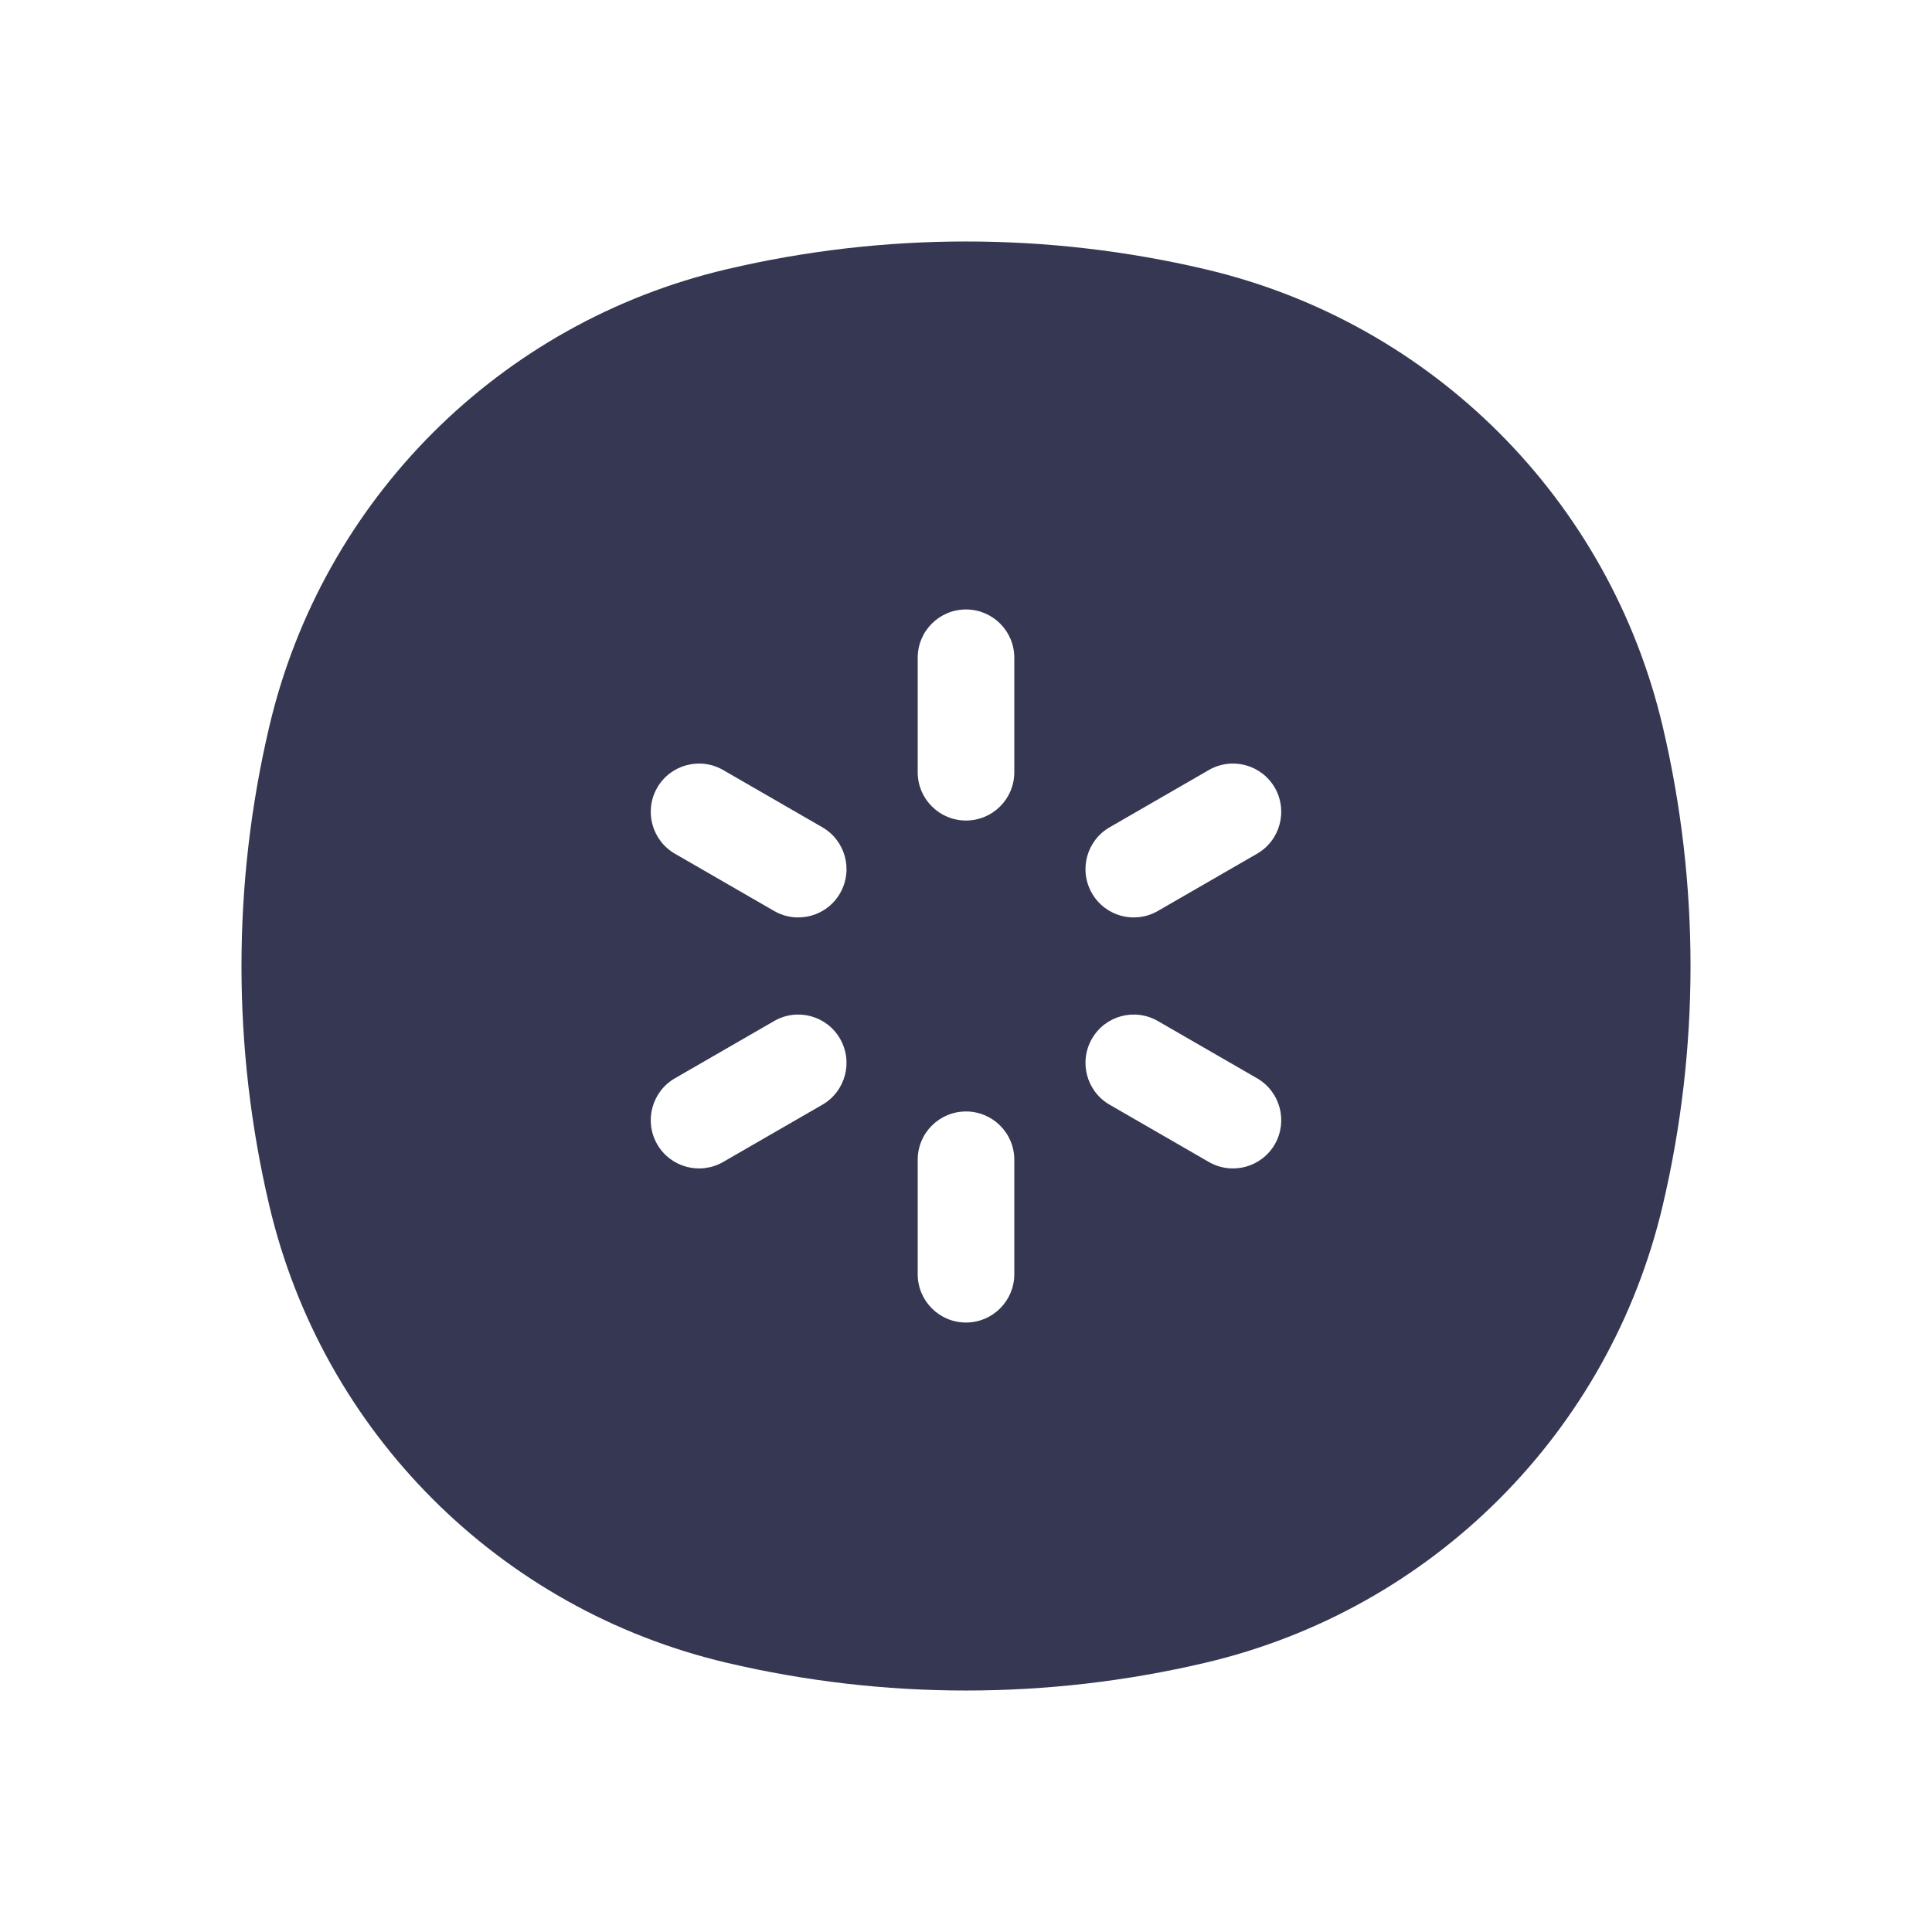
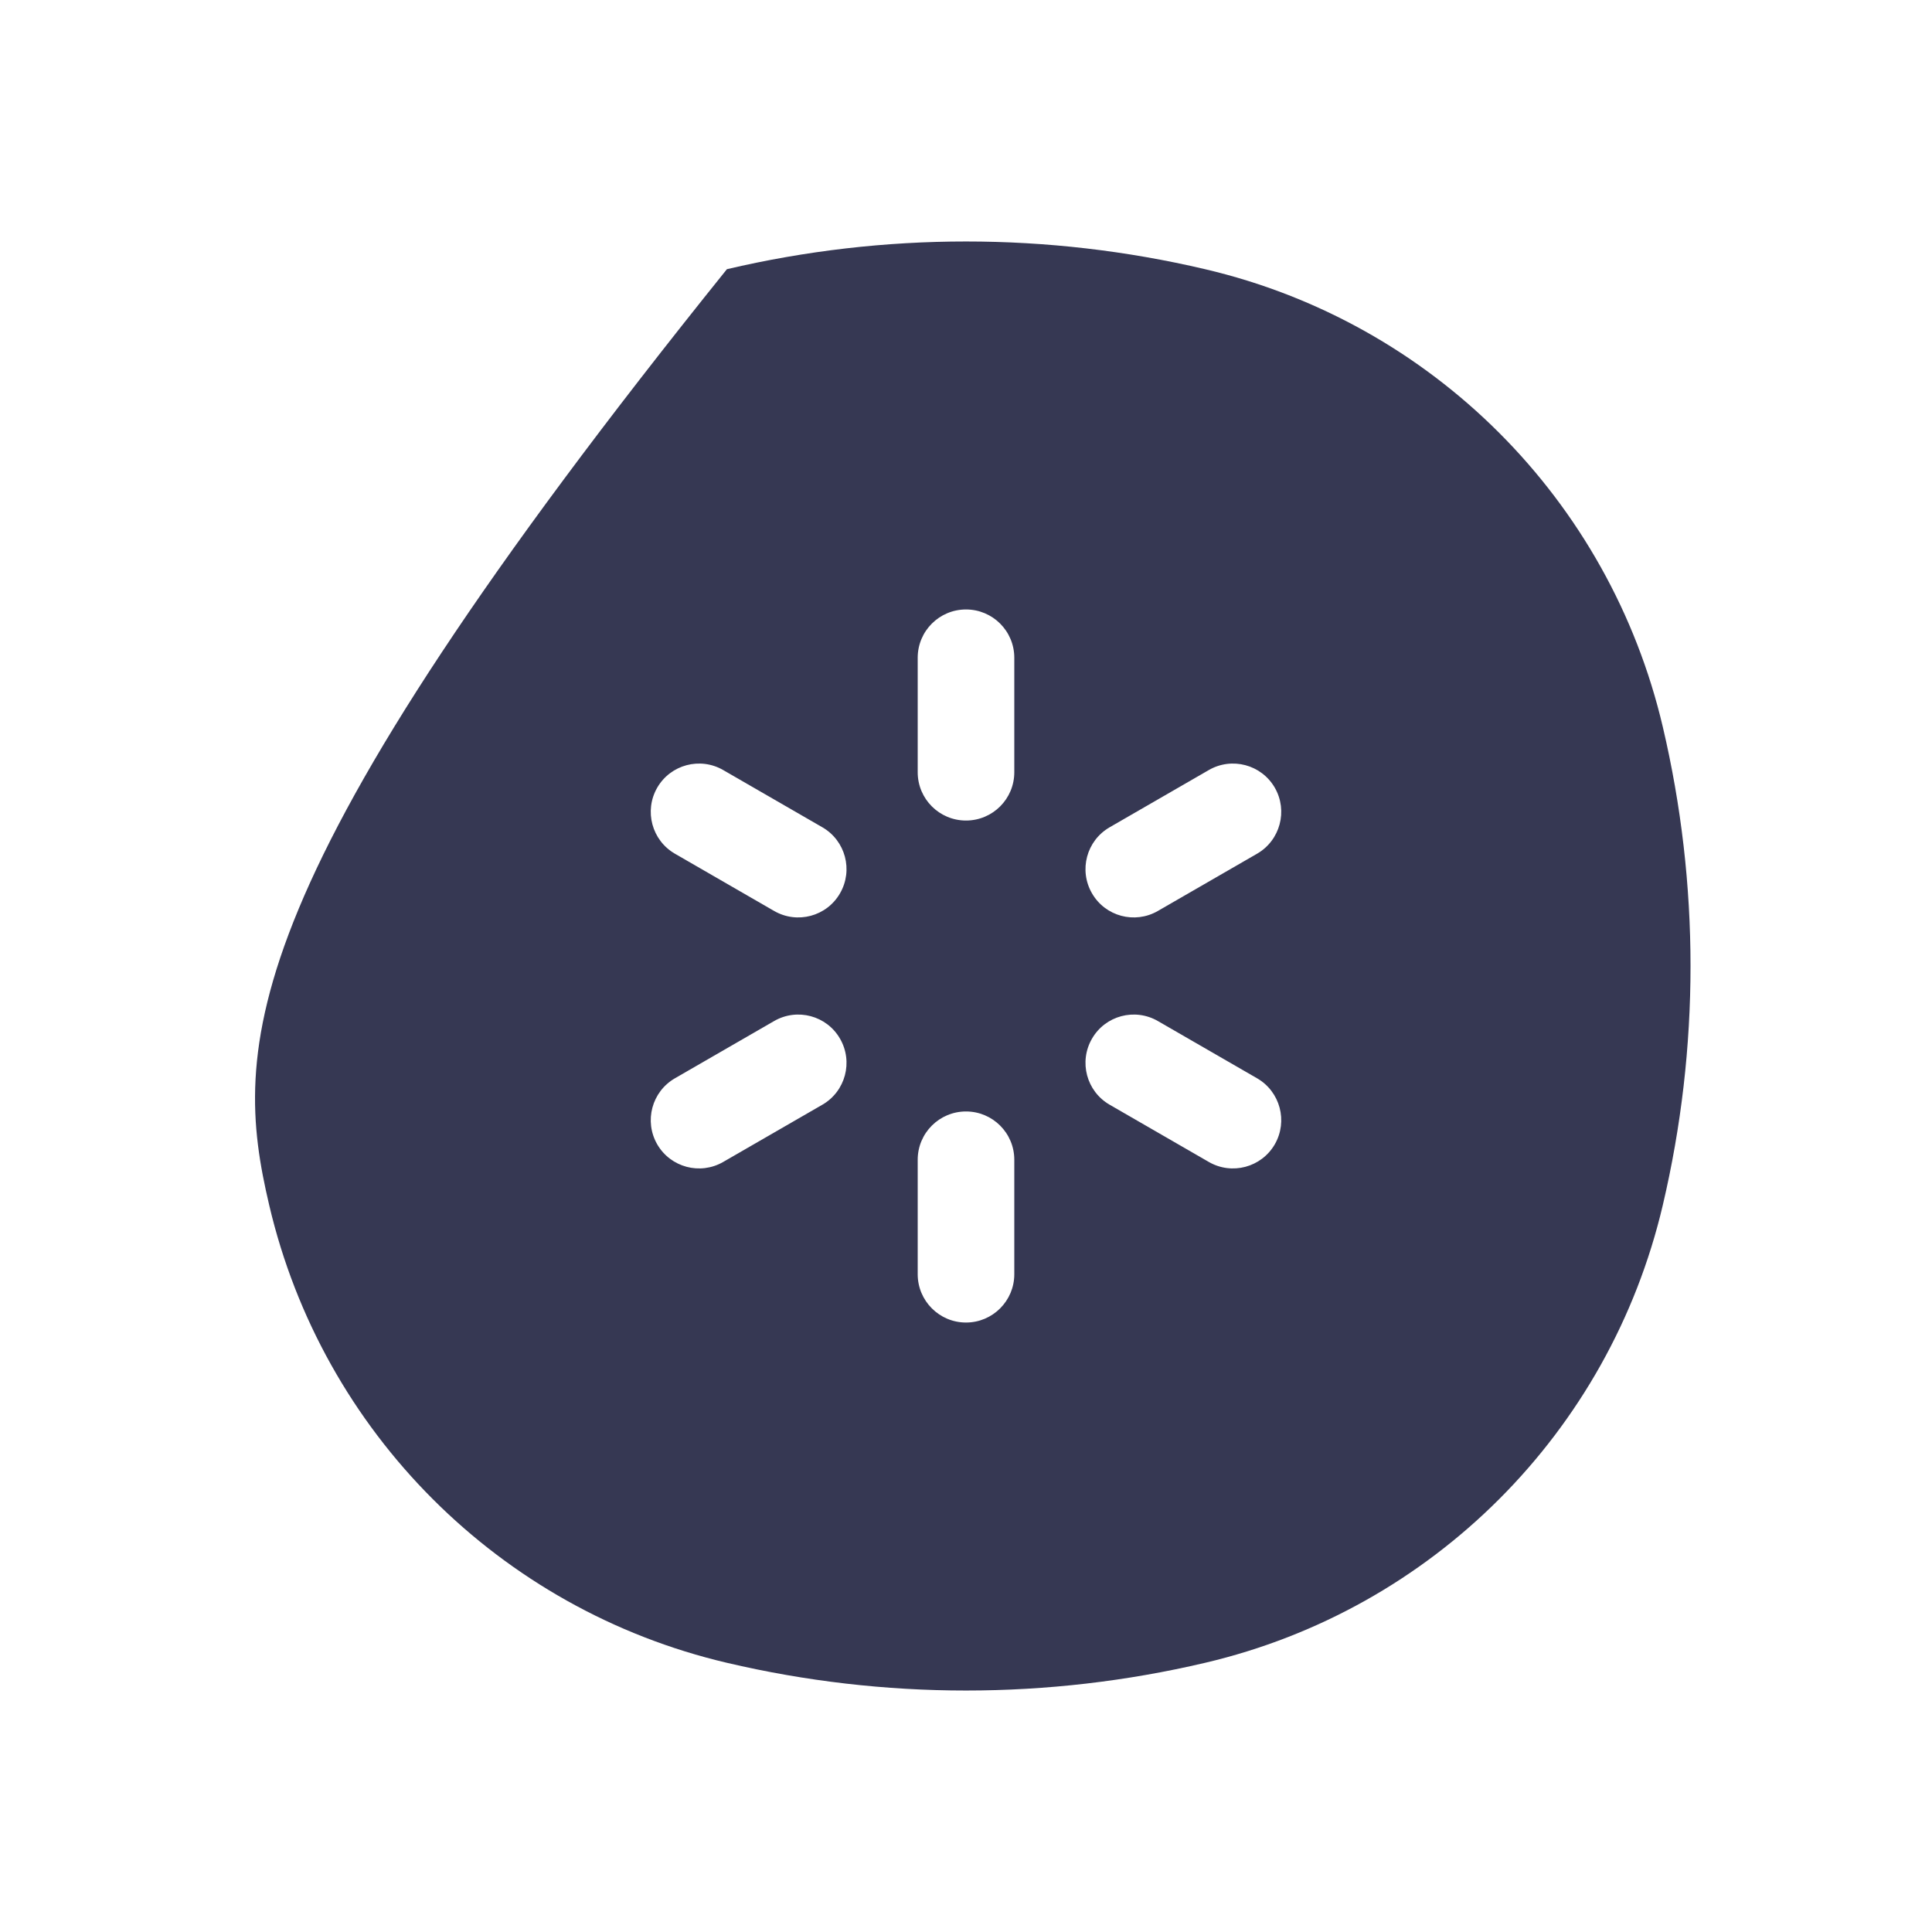
<svg xmlns="http://www.w3.org/2000/svg" width="800px" height="800px" viewBox="0 0 24 24" fill="none">
-   <path fill-rule="evenodd" clip-rule="evenodd" d="M14.97 3.344C13.017 2.885 10.983 2.885 9.03 3.344C6.208 4.005 4.005 6.208 3.344 9.03C2.885 10.983 2.885 13.017 3.344 14.97C4.005 17.792 6.208 19.994 9.03 20.656C10.983 21.115 13.017 21.115 14.97 20.656C17.792 19.994 19.994 17.792 20.656 14.97C21.115 13.017 21.115 10.983 20.656 9.03C19.994 6.208 17.792 4.005 14.97 3.344ZM12 7.571C12.331 7.571 12.6 7.839 12.6 8.171V9.593C12.6 9.925 12.331 10.193 12 10.193C11.669 10.193 11.4 9.925 11.4 9.593V8.171C11.4 7.839 11.669 7.571 12 7.571ZM15.836 9.785C16.001 10.072 15.903 10.439 15.616 10.605L14.384 11.316C14.097 11.482 13.73 11.384 13.565 11.097C13.399 10.81 13.497 10.443 13.784 10.277L15.016 9.566C15.303 9.4 15.67 9.498 15.836 9.785ZM8.164 9.785C8.33 9.498 8.697 9.4 8.984 9.566L10.216 10.277C10.503 10.443 10.601 10.81 10.435 11.097C10.27 11.384 9.903 11.482 9.616 11.316L8.384 10.605C8.097 10.439 7.999 10.072 8.164 9.785ZM10.435 12.903C10.601 13.19 10.503 13.557 10.216 13.723L8.984 14.434C8.697 14.6 8.33 14.502 8.164 14.215C7.999 13.928 8.097 13.561 8.384 13.395L9.616 12.684C9.903 12.518 10.27 12.616 10.435 12.903ZM13.565 12.903C13.73 12.616 14.097 12.518 14.384 12.684L15.616 13.395C15.903 13.561 16.001 13.928 15.836 14.215C15.67 14.502 15.303 14.6 15.016 14.434L13.784 13.723C13.497 13.557 13.399 13.19 13.565 12.903ZM12 13.807C12.331 13.807 12.6 14.075 12.6 14.407V15.829C12.6 16.16 12.331 16.429 12 16.429C11.669 16.429 11.4 16.16 11.4 15.829L11.4 14.407C11.4 14.075 11.669 13.807 12 13.807Z" fill="#363853" />
+   <path fill-rule="evenodd" clip-rule="evenodd" d="M14.97 3.344C13.017 2.885 10.983 2.885 9.03 3.344C2.885 10.983 2.885 13.017 3.344 14.97C4.005 17.792 6.208 19.994 9.03 20.656C10.983 21.115 13.017 21.115 14.97 20.656C17.792 19.994 19.994 17.792 20.656 14.97C21.115 13.017 21.115 10.983 20.656 9.03C19.994 6.208 17.792 4.005 14.97 3.344ZM12 7.571C12.331 7.571 12.6 7.839 12.6 8.171V9.593C12.6 9.925 12.331 10.193 12 10.193C11.669 10.193 11.4 9.925 11.4 9.593V8.171C11.4 7.839 11.669 7.571 12 7.571ZM15.836 9.785C16.001 10.072 15.903 10.439 15.616 10.605L14.384 11.316C14.097 11.482 13.73 11.384 13.565 11.097C13.399 10.81 13.497 10.443 13.784 10.277L15.016 9.566C15.303 9.4 15.67 9.498 15.836 9.785ZM8.164 9.785C8.33 9.498 8.697 9.4 8.984 9.566L10.216 10.277C10.503 10.443 10.601 10.81 10.435 11.097C10.27 11.384 9.903 11.482 9.616 11.316L8.384 10.605C8.097 10.439 7.999 10.072 8.164 9.785ZM10.435 12.903C10.601 13.19 10.503 13.557 10.216 13.723L8.984 14.434C8.697 14.6 8.33 14.502 8.164 14.215C7.999 13.928 8.097 13.561 8.384 13.395L9.616 12.684C9.903 12.518 10.27 12.616 10.435 12.903ZM13.565 12.903C13.73 12.616 14.097 12.518 14.384 12.684L15.616 13.395C15.903 13.561 16.001 13.928 15.836 14.215C15.67 14.502 15.303 14.6 15.016 14.434L13.784 13.723C13.497 13.557 13.399 13.19 13.565 12.903ZM12 13.807C12.331 13.807 12.6 14.075 12.6 14.407V15.829C12.6 16.16 12.331 16.429 12 16.429C11.669 16.429 11.4 16.16 11.4 15.829L11.4 14.407C11.4 14.075 11.669 13.807 12 13.807Z" fill="#363853" />
</svg>